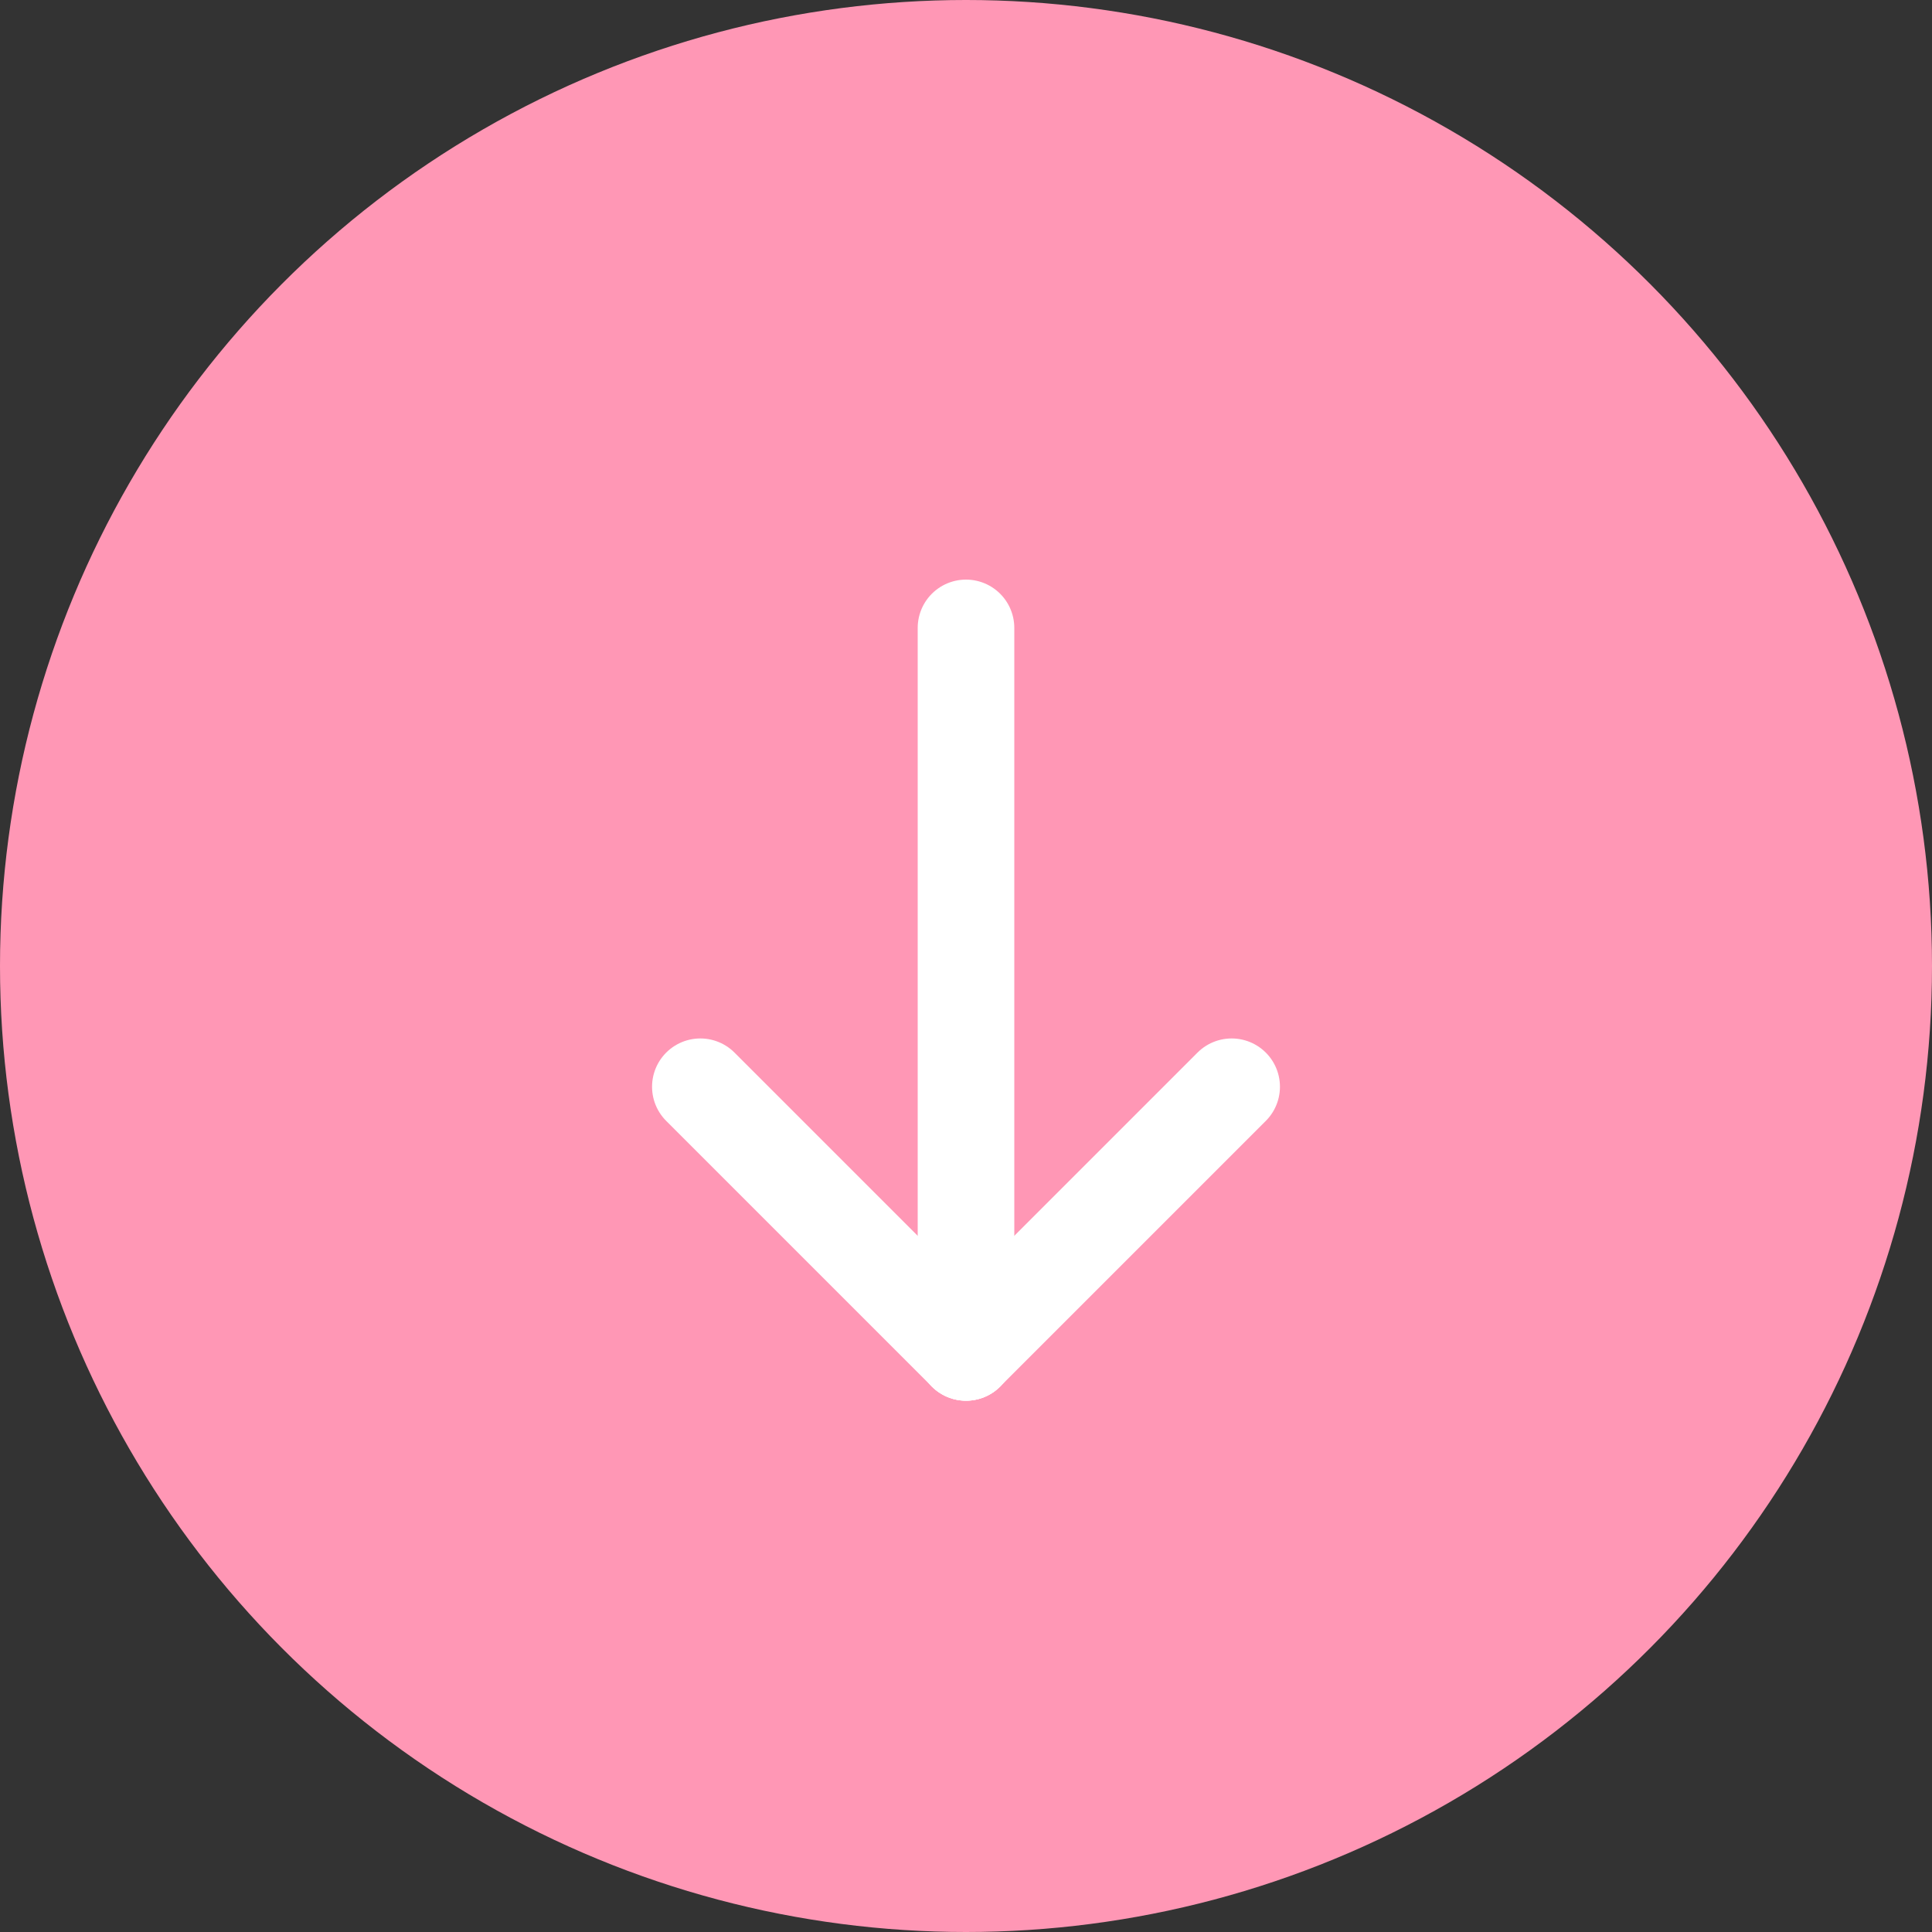
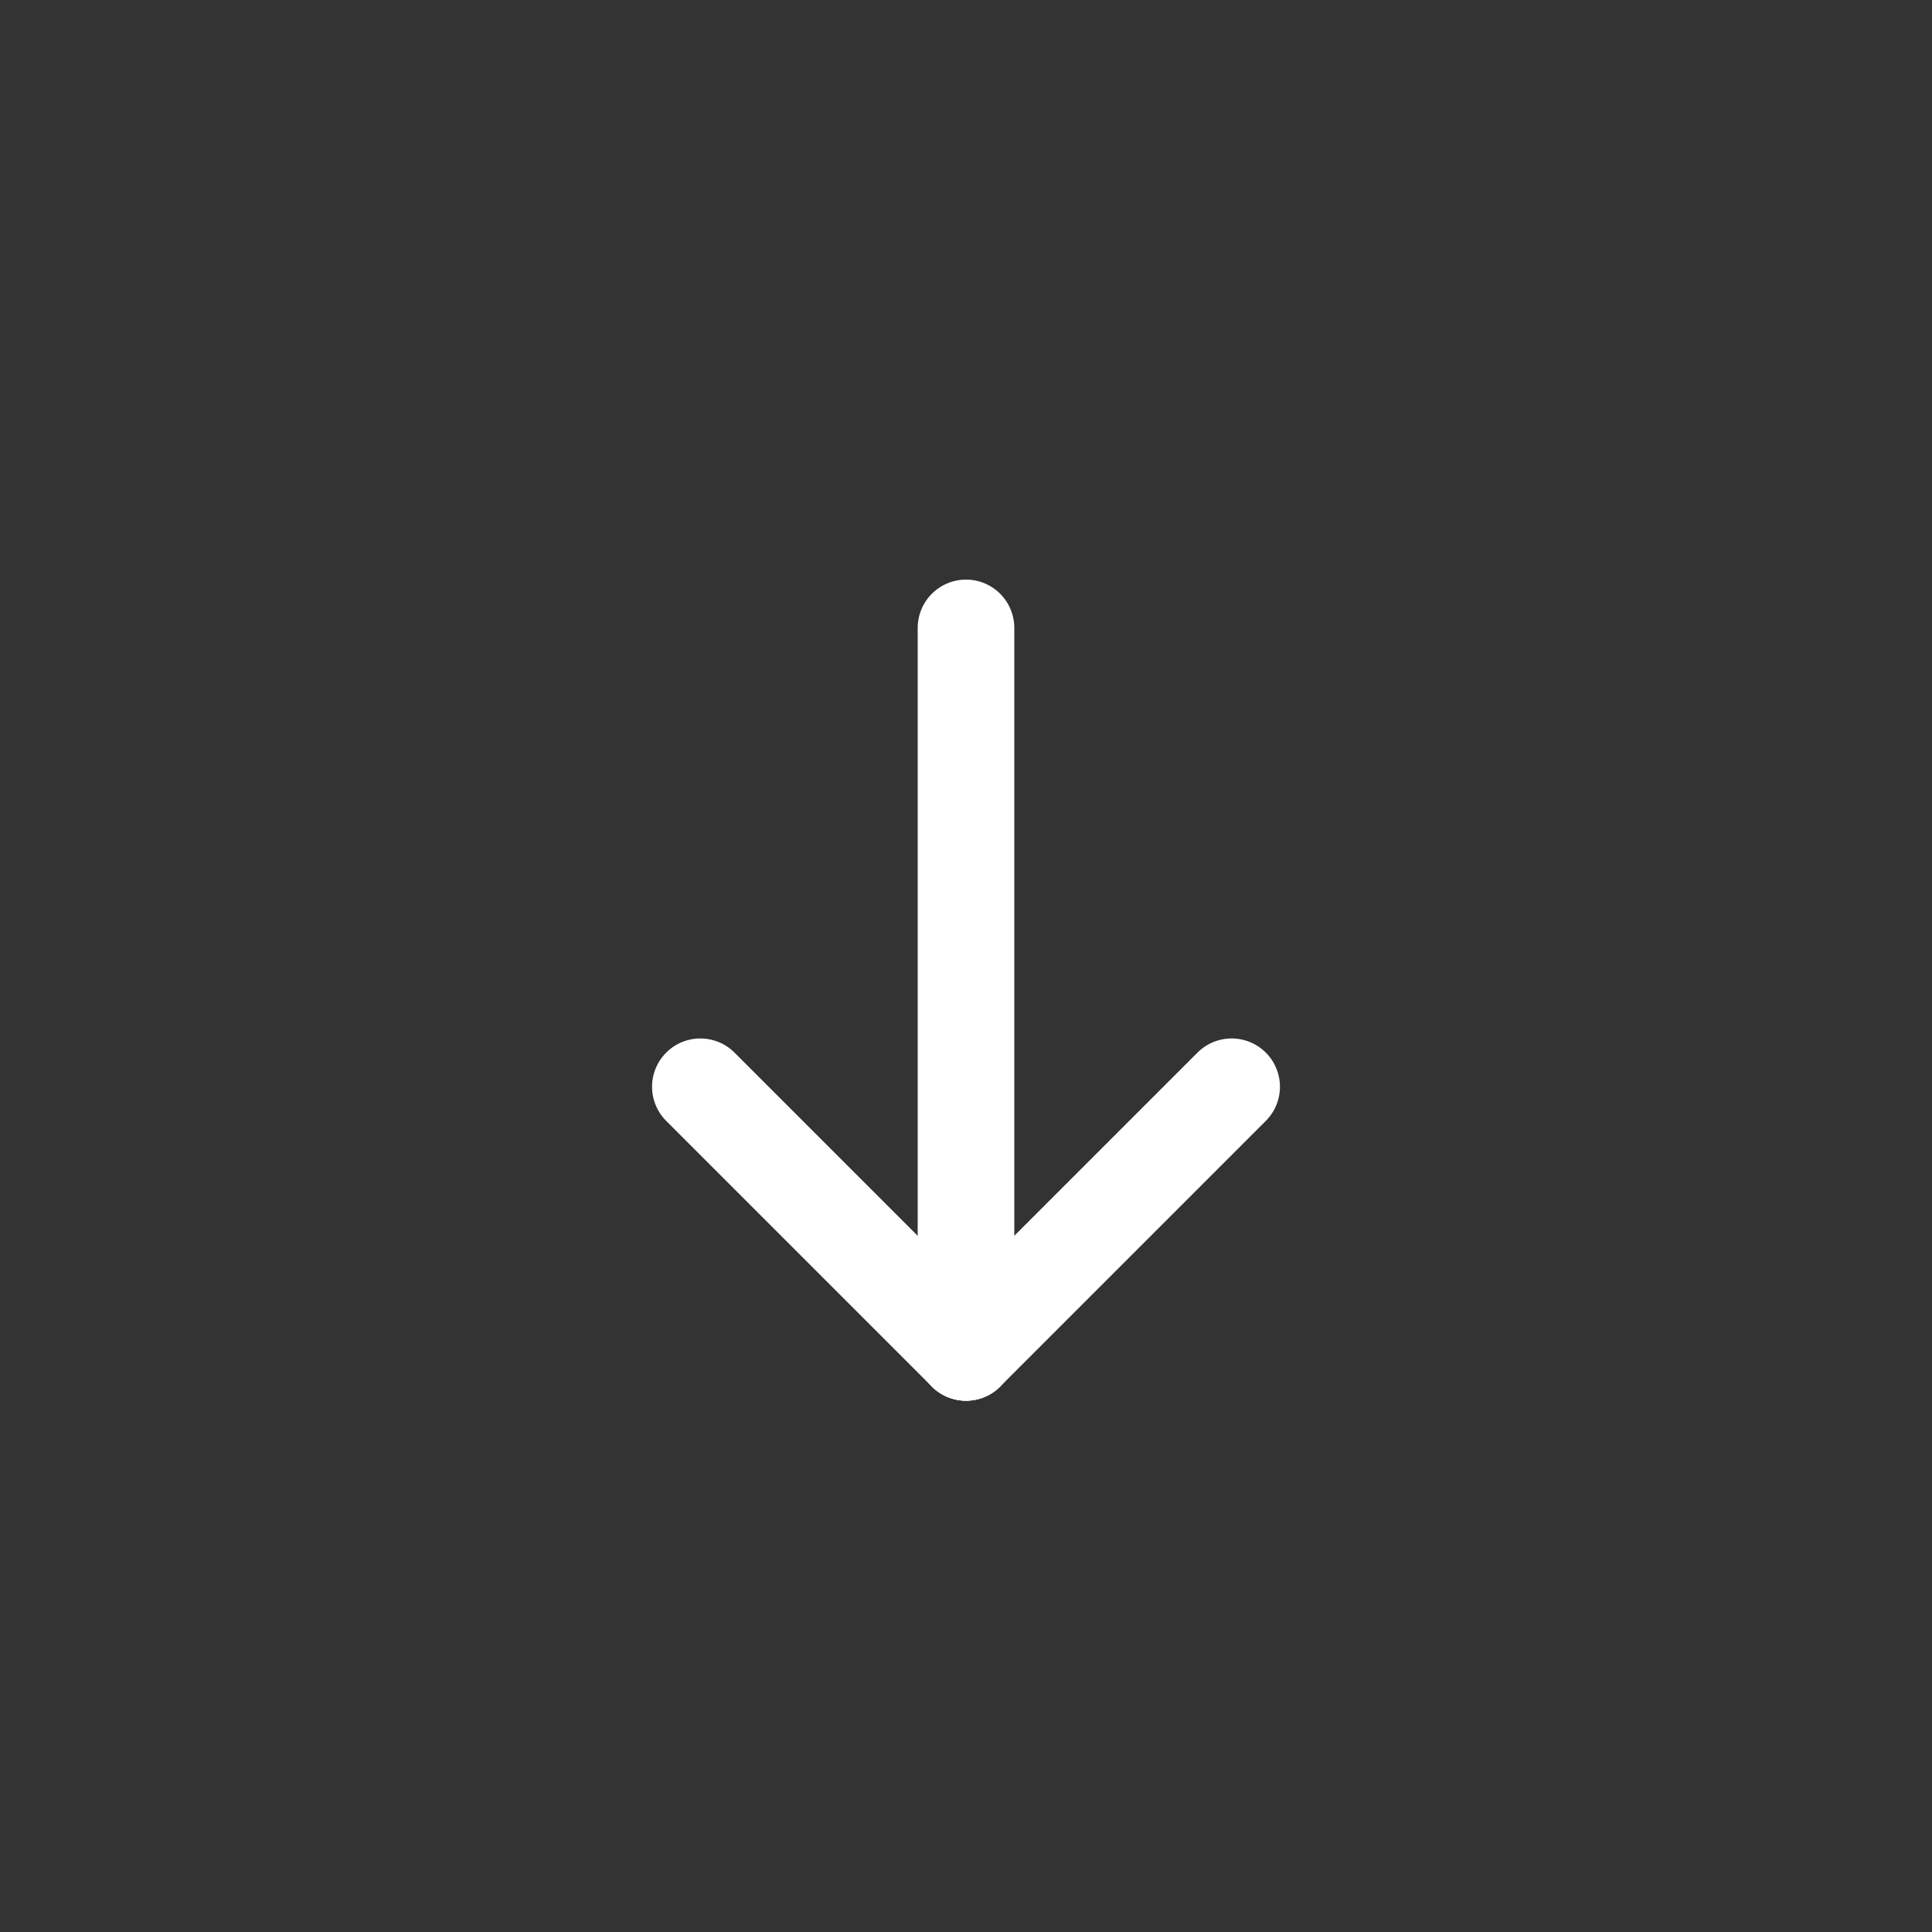
<svg xmlns="http://www.w3.org/2000/svg" id="图层_1" data-name="图层 1" viewBox="0 0 40 40">
  <rect x="0" y="0" width="40" height="40" fill="#333333" stroke="none" />
  <defs>
    <style>.cls-1{fill:#ff97b5;}.cls-2{fill:none;stroke:#fff;stroke-linecap:round;stroke-linejoin:round;stroke-width:2px;}</style>
  </defs>
  <title>jiantou</title>
-   <circle class="cls-1" cx="20" cy="20" r="20" />
  <line class="cls-2" x1="20" y1="13" x2="20" y2="28" />
  <line class="cls-2" x1="20" y1="28" x2="25.5" y2="22.5" />
  <line class="cls-2" x1="20" y1="28" x2="14.5" y2="22.5" />
</svg>